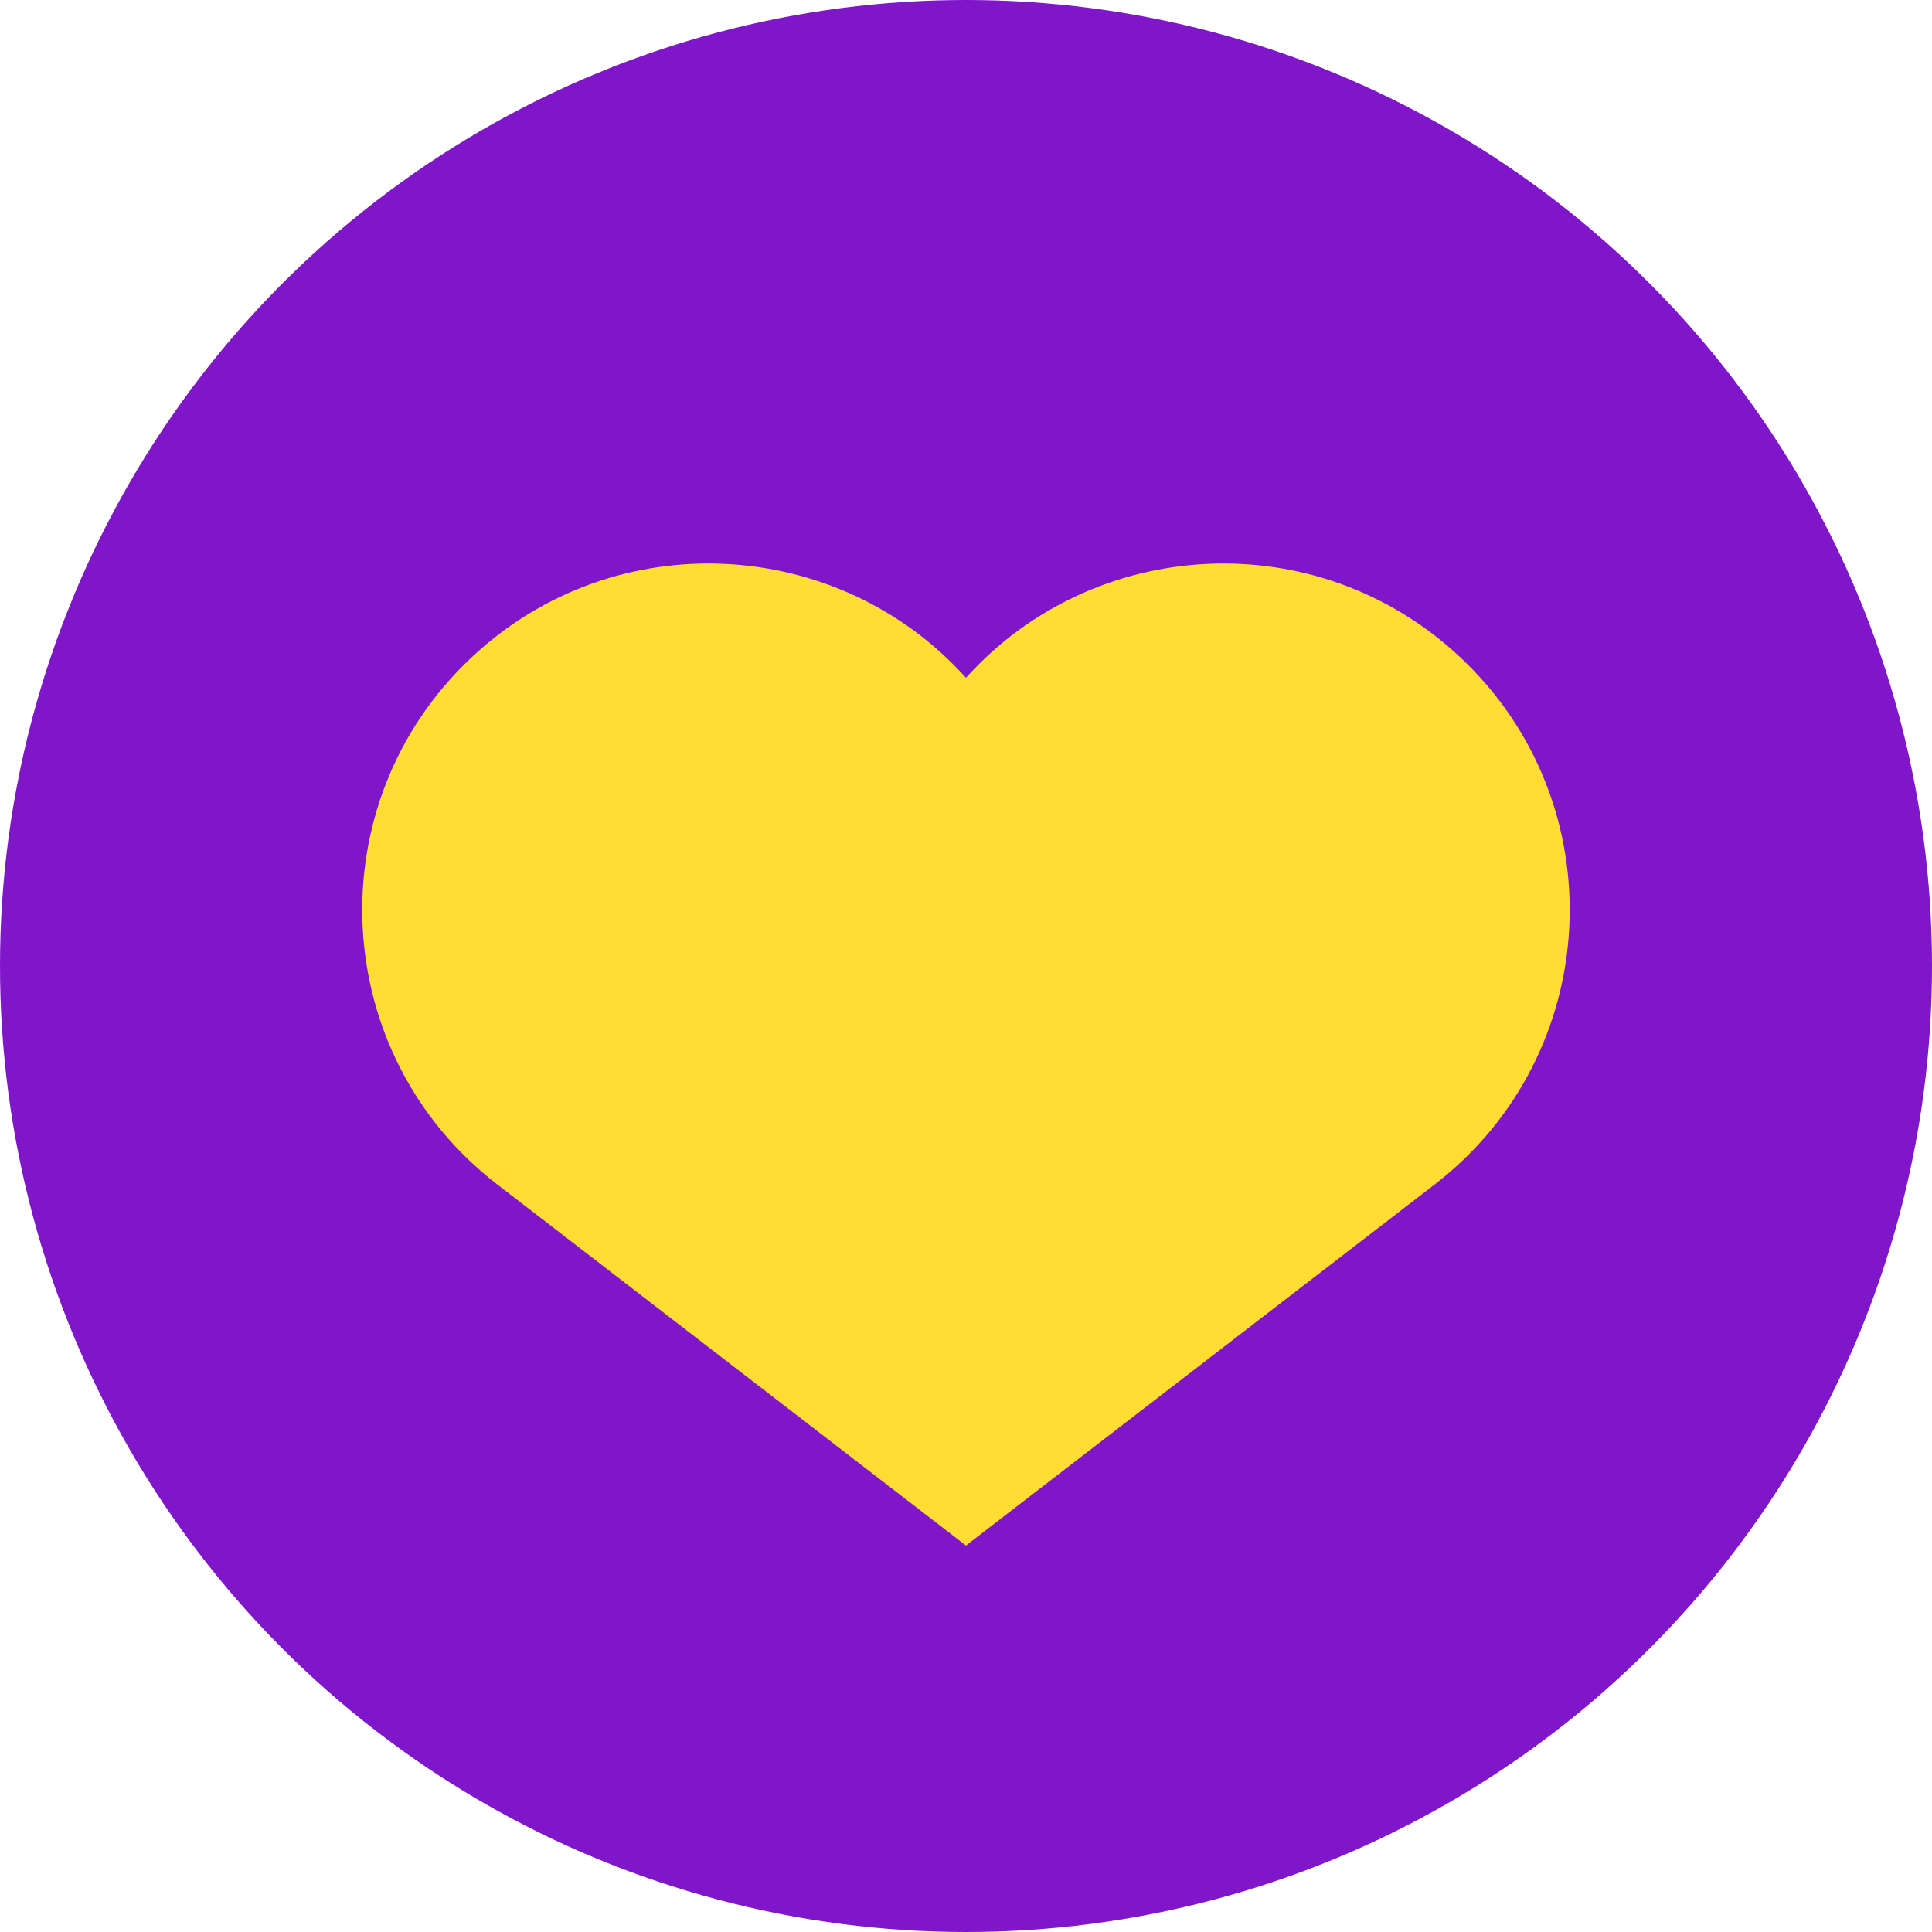
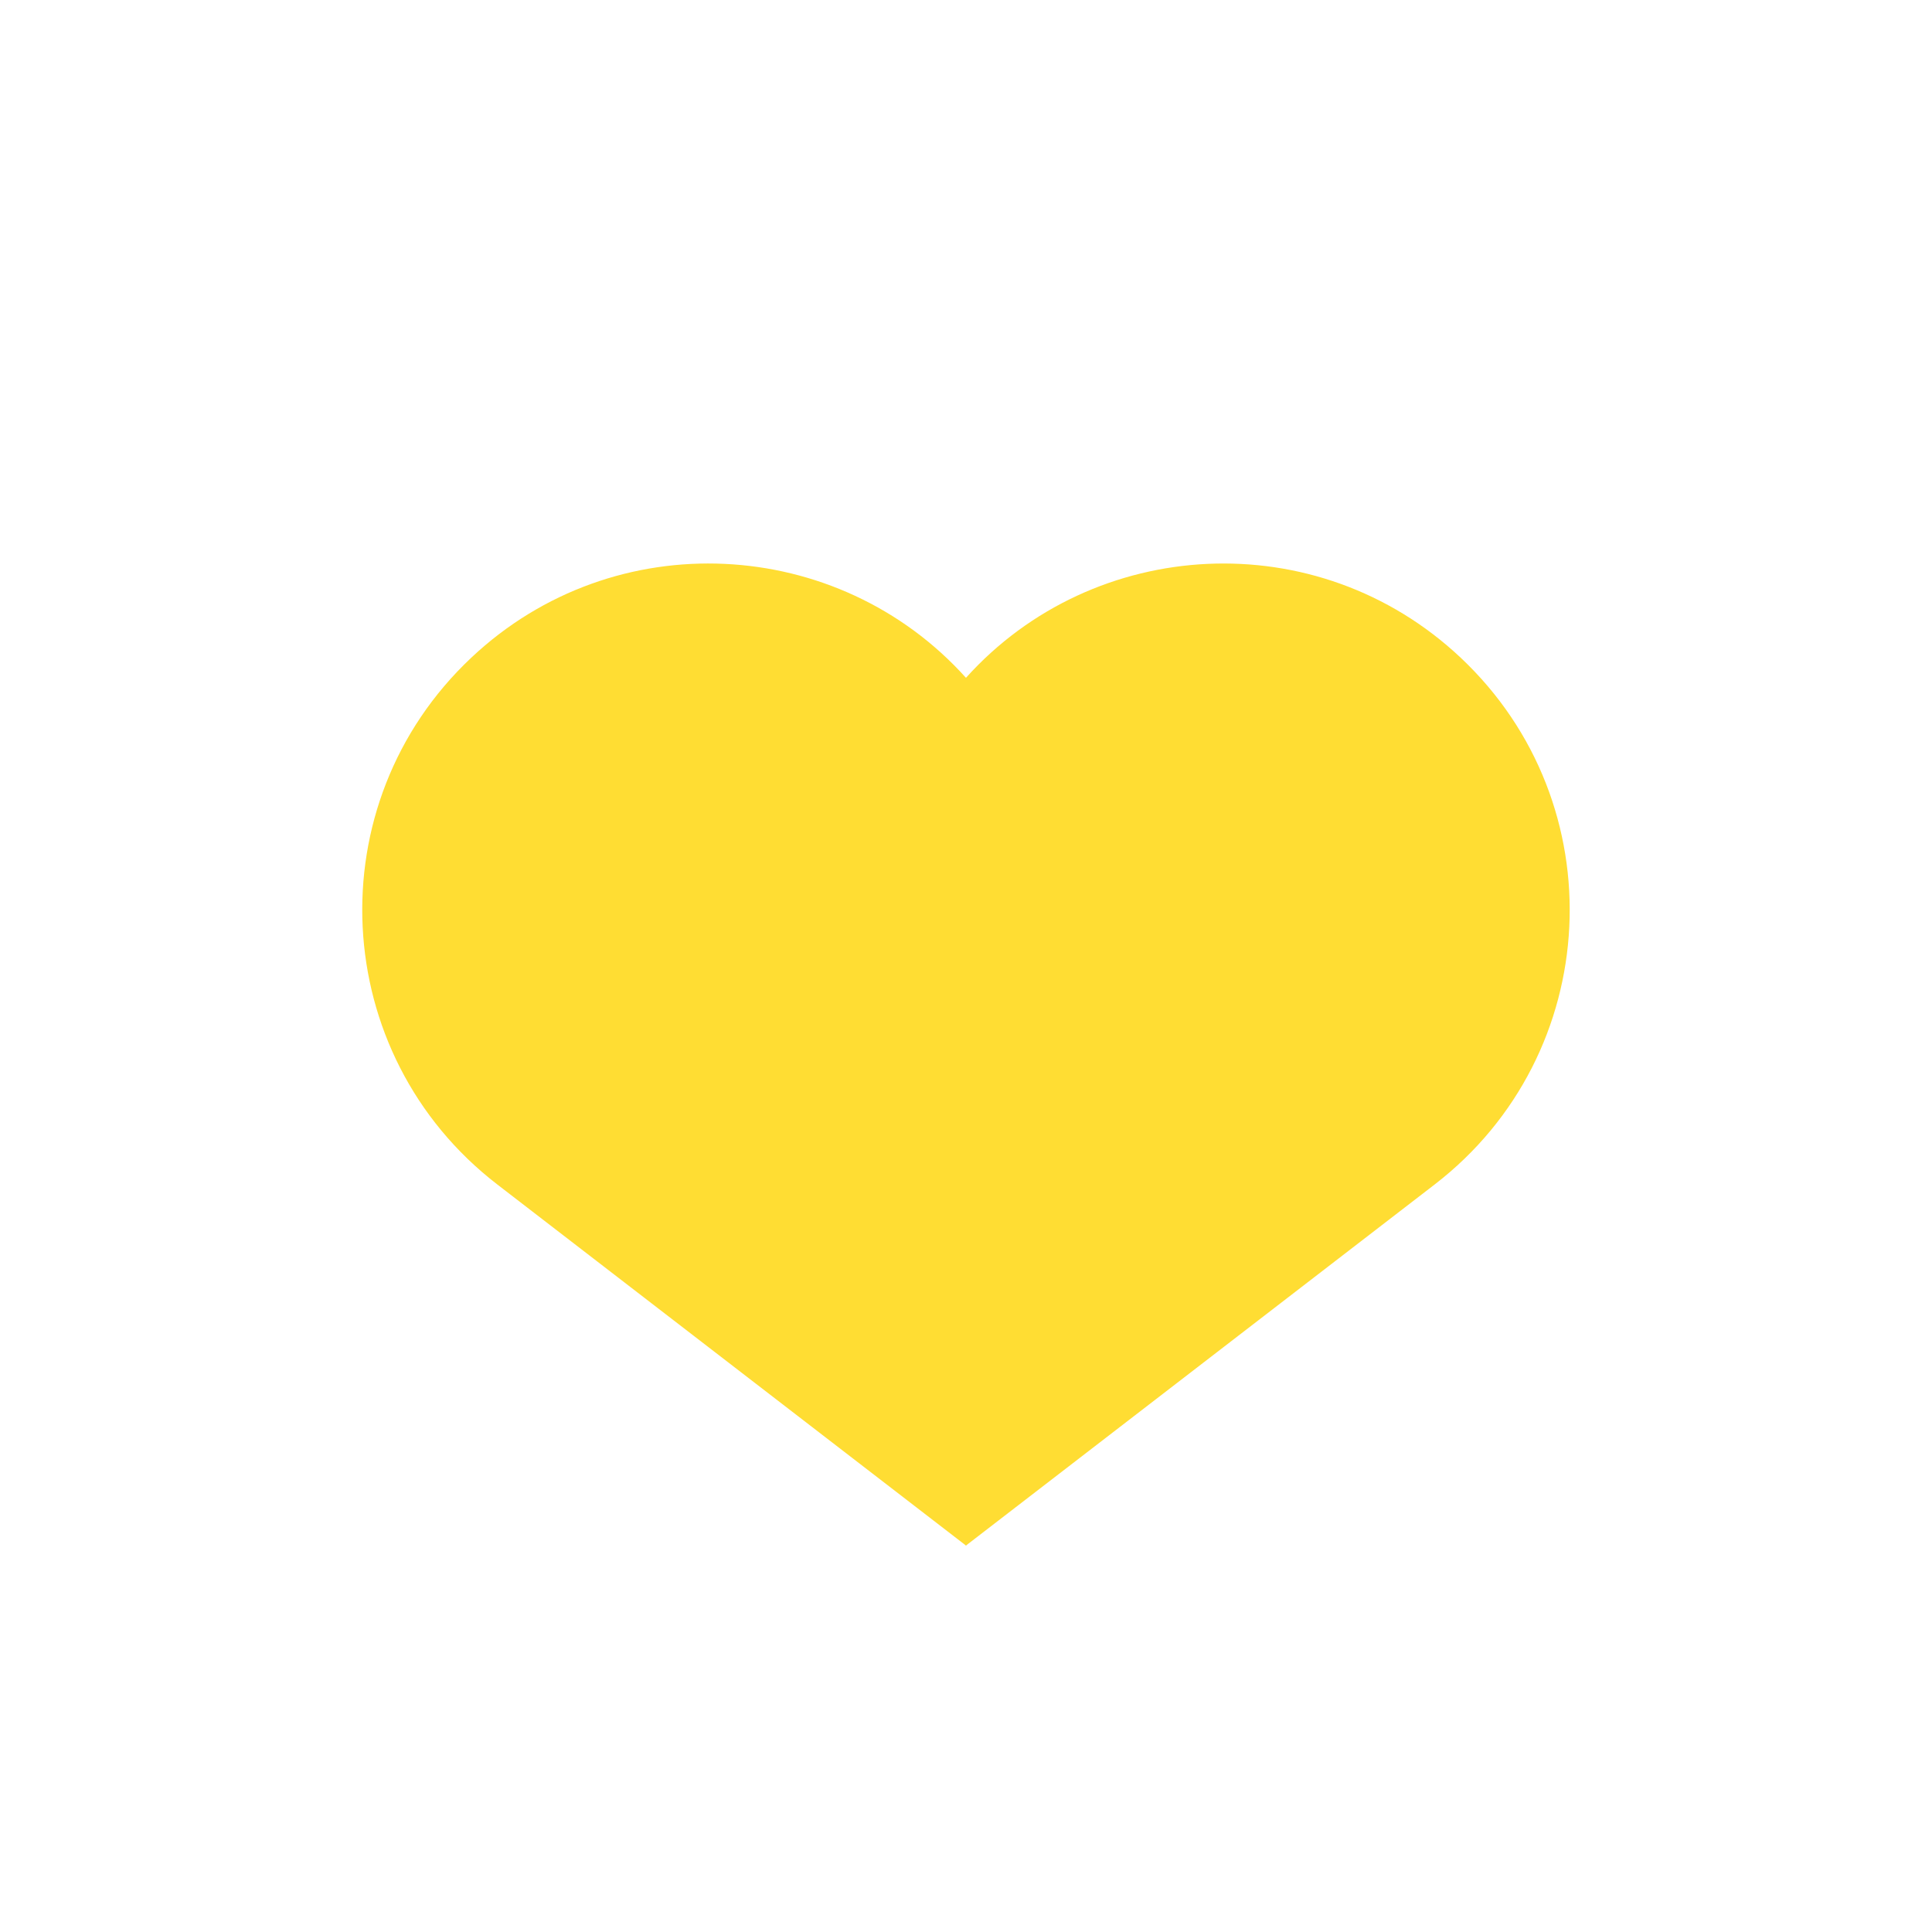
<svg xmlns="http://www.w3.org/2000/svg" width="60" height="60" viewBox="0 0 60 60" fill="none">
-   <circle cx="30" cy="30" r="30" fill="#7F16CA" />
  <path d="M29.999 21.05C33.961 16.642 40.905 16.232 45.361 20.424C50.186 24.963 49.803 32.741 44.556 36.784L30.019 47.983L30.001 48.001L29.999 47.999L29.997 48.001L29.979 47.983L15.443 36.784C10.196 32.741 9.812 24.963 14.637 20.424C19.093 16.231 26.037 16.642 29.999 21.05Z" fill="#FFDD33" />
</svg>